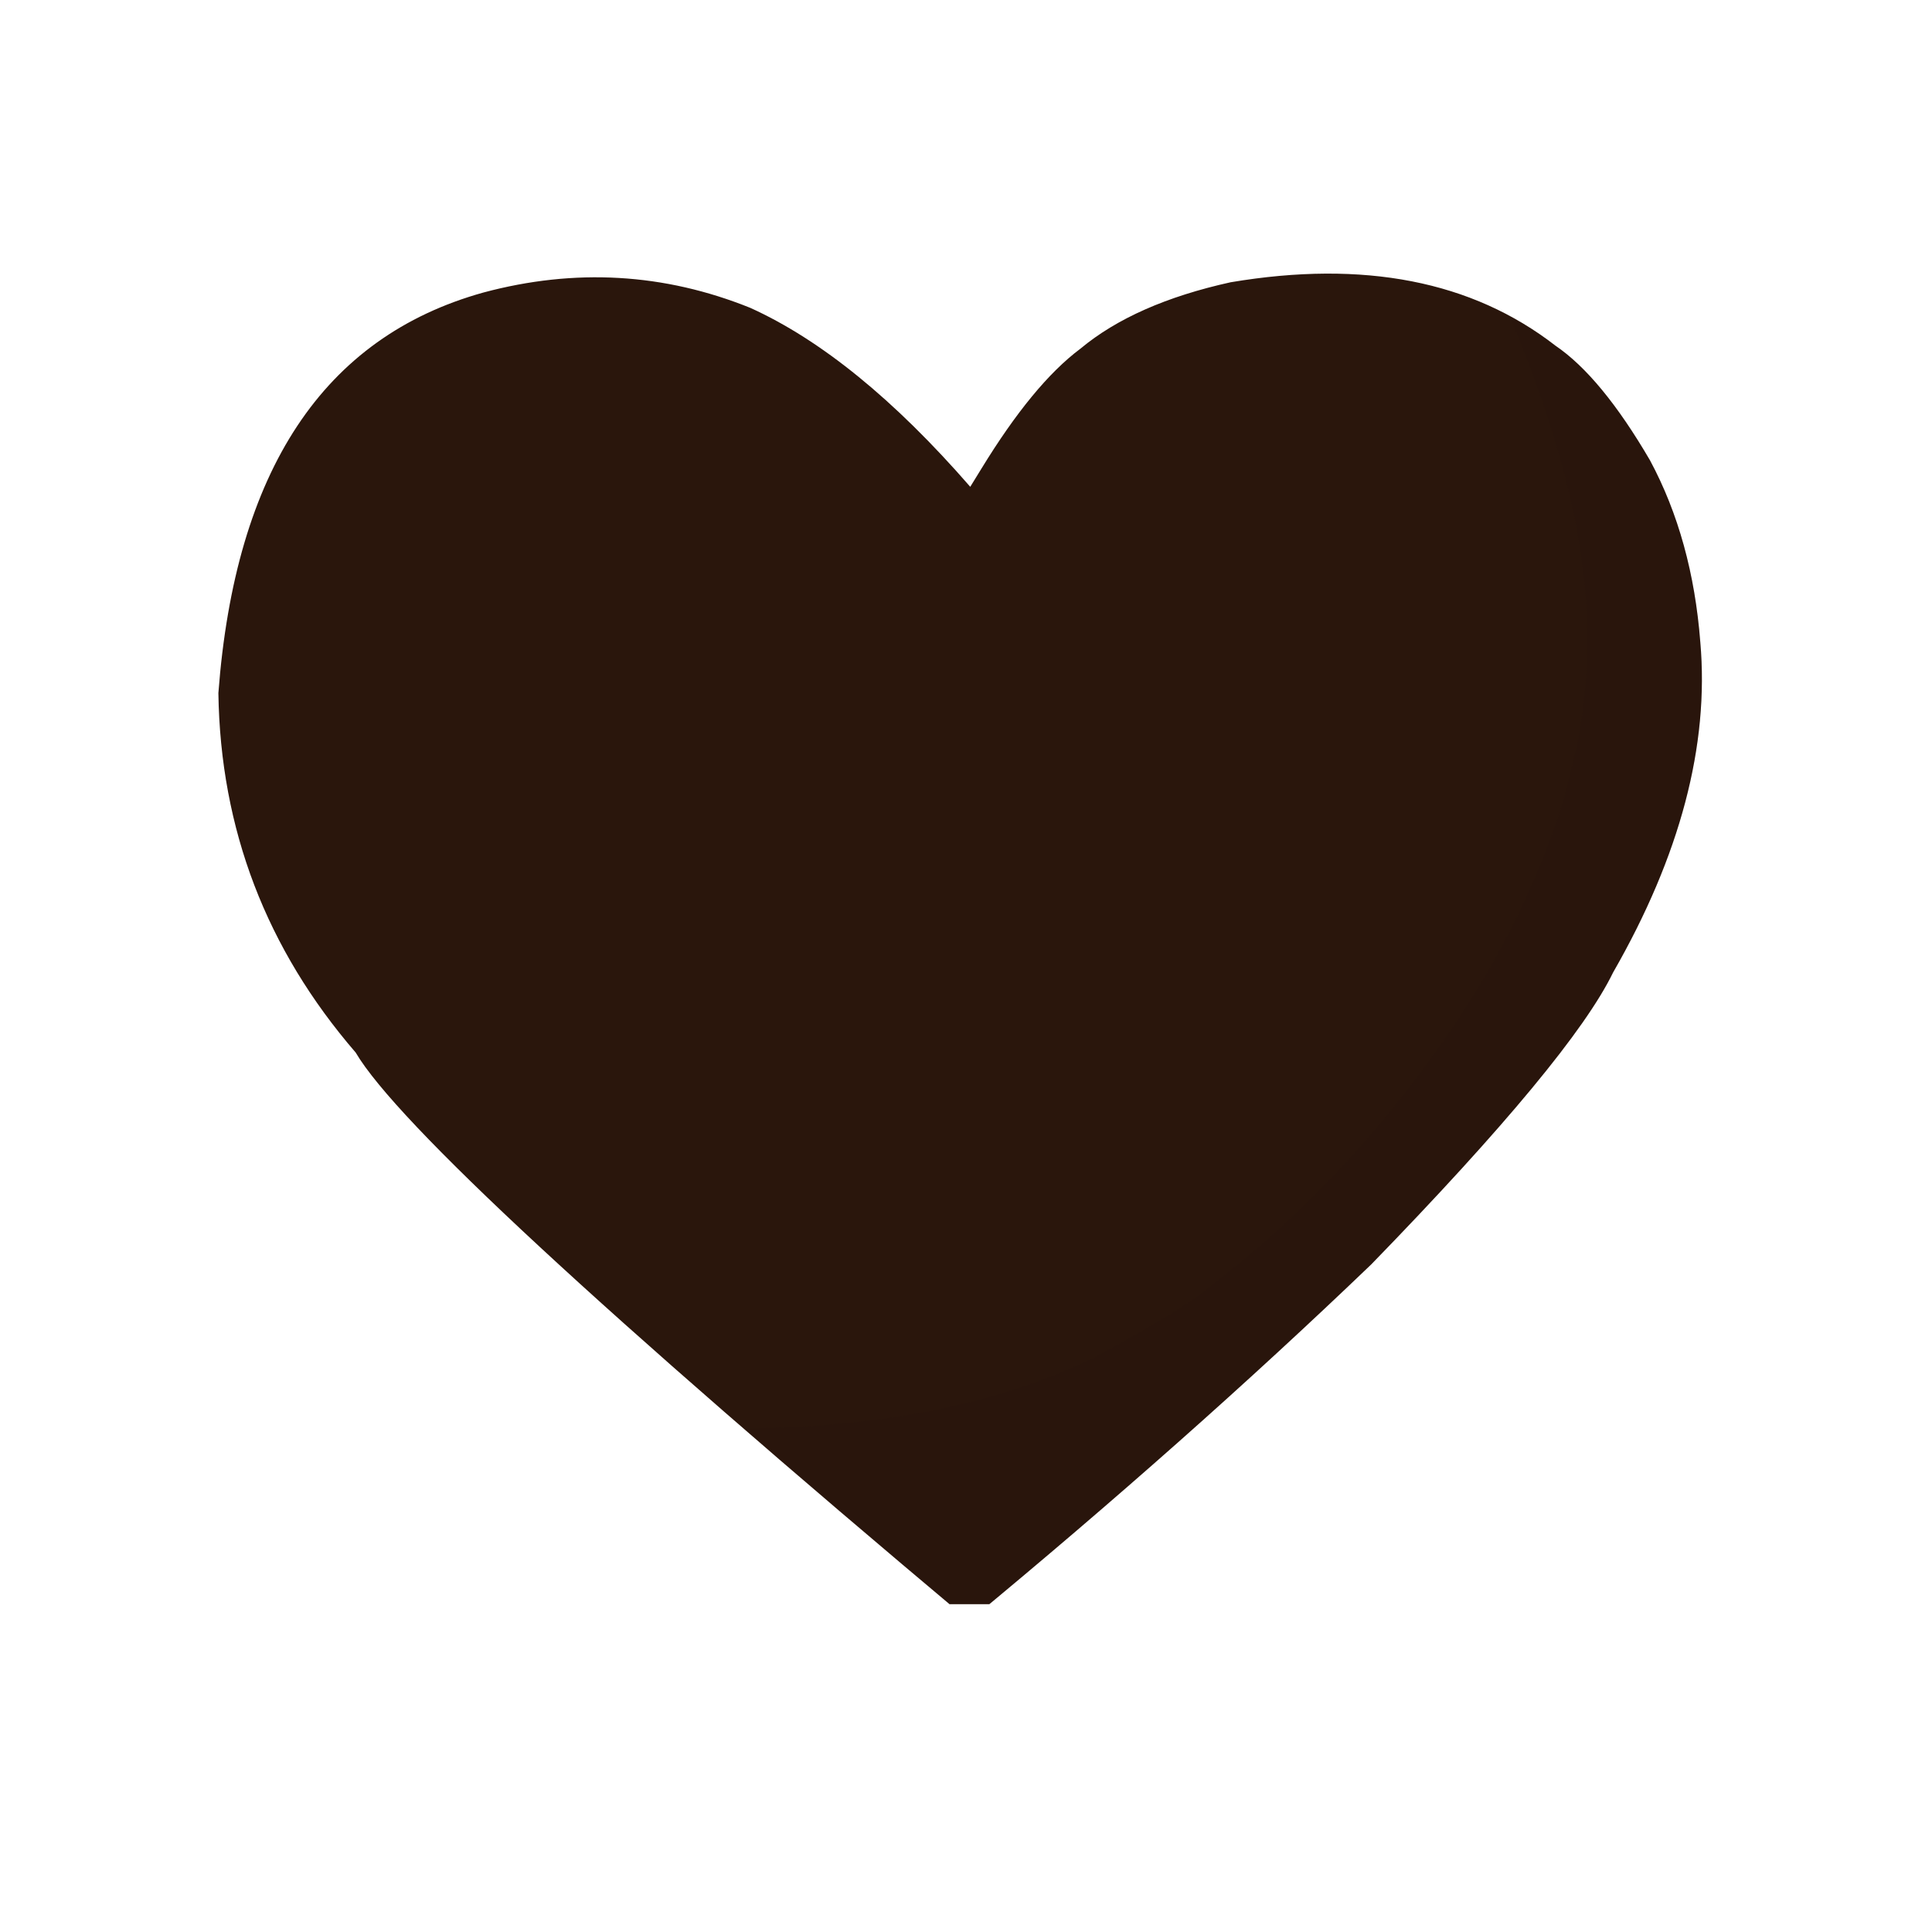
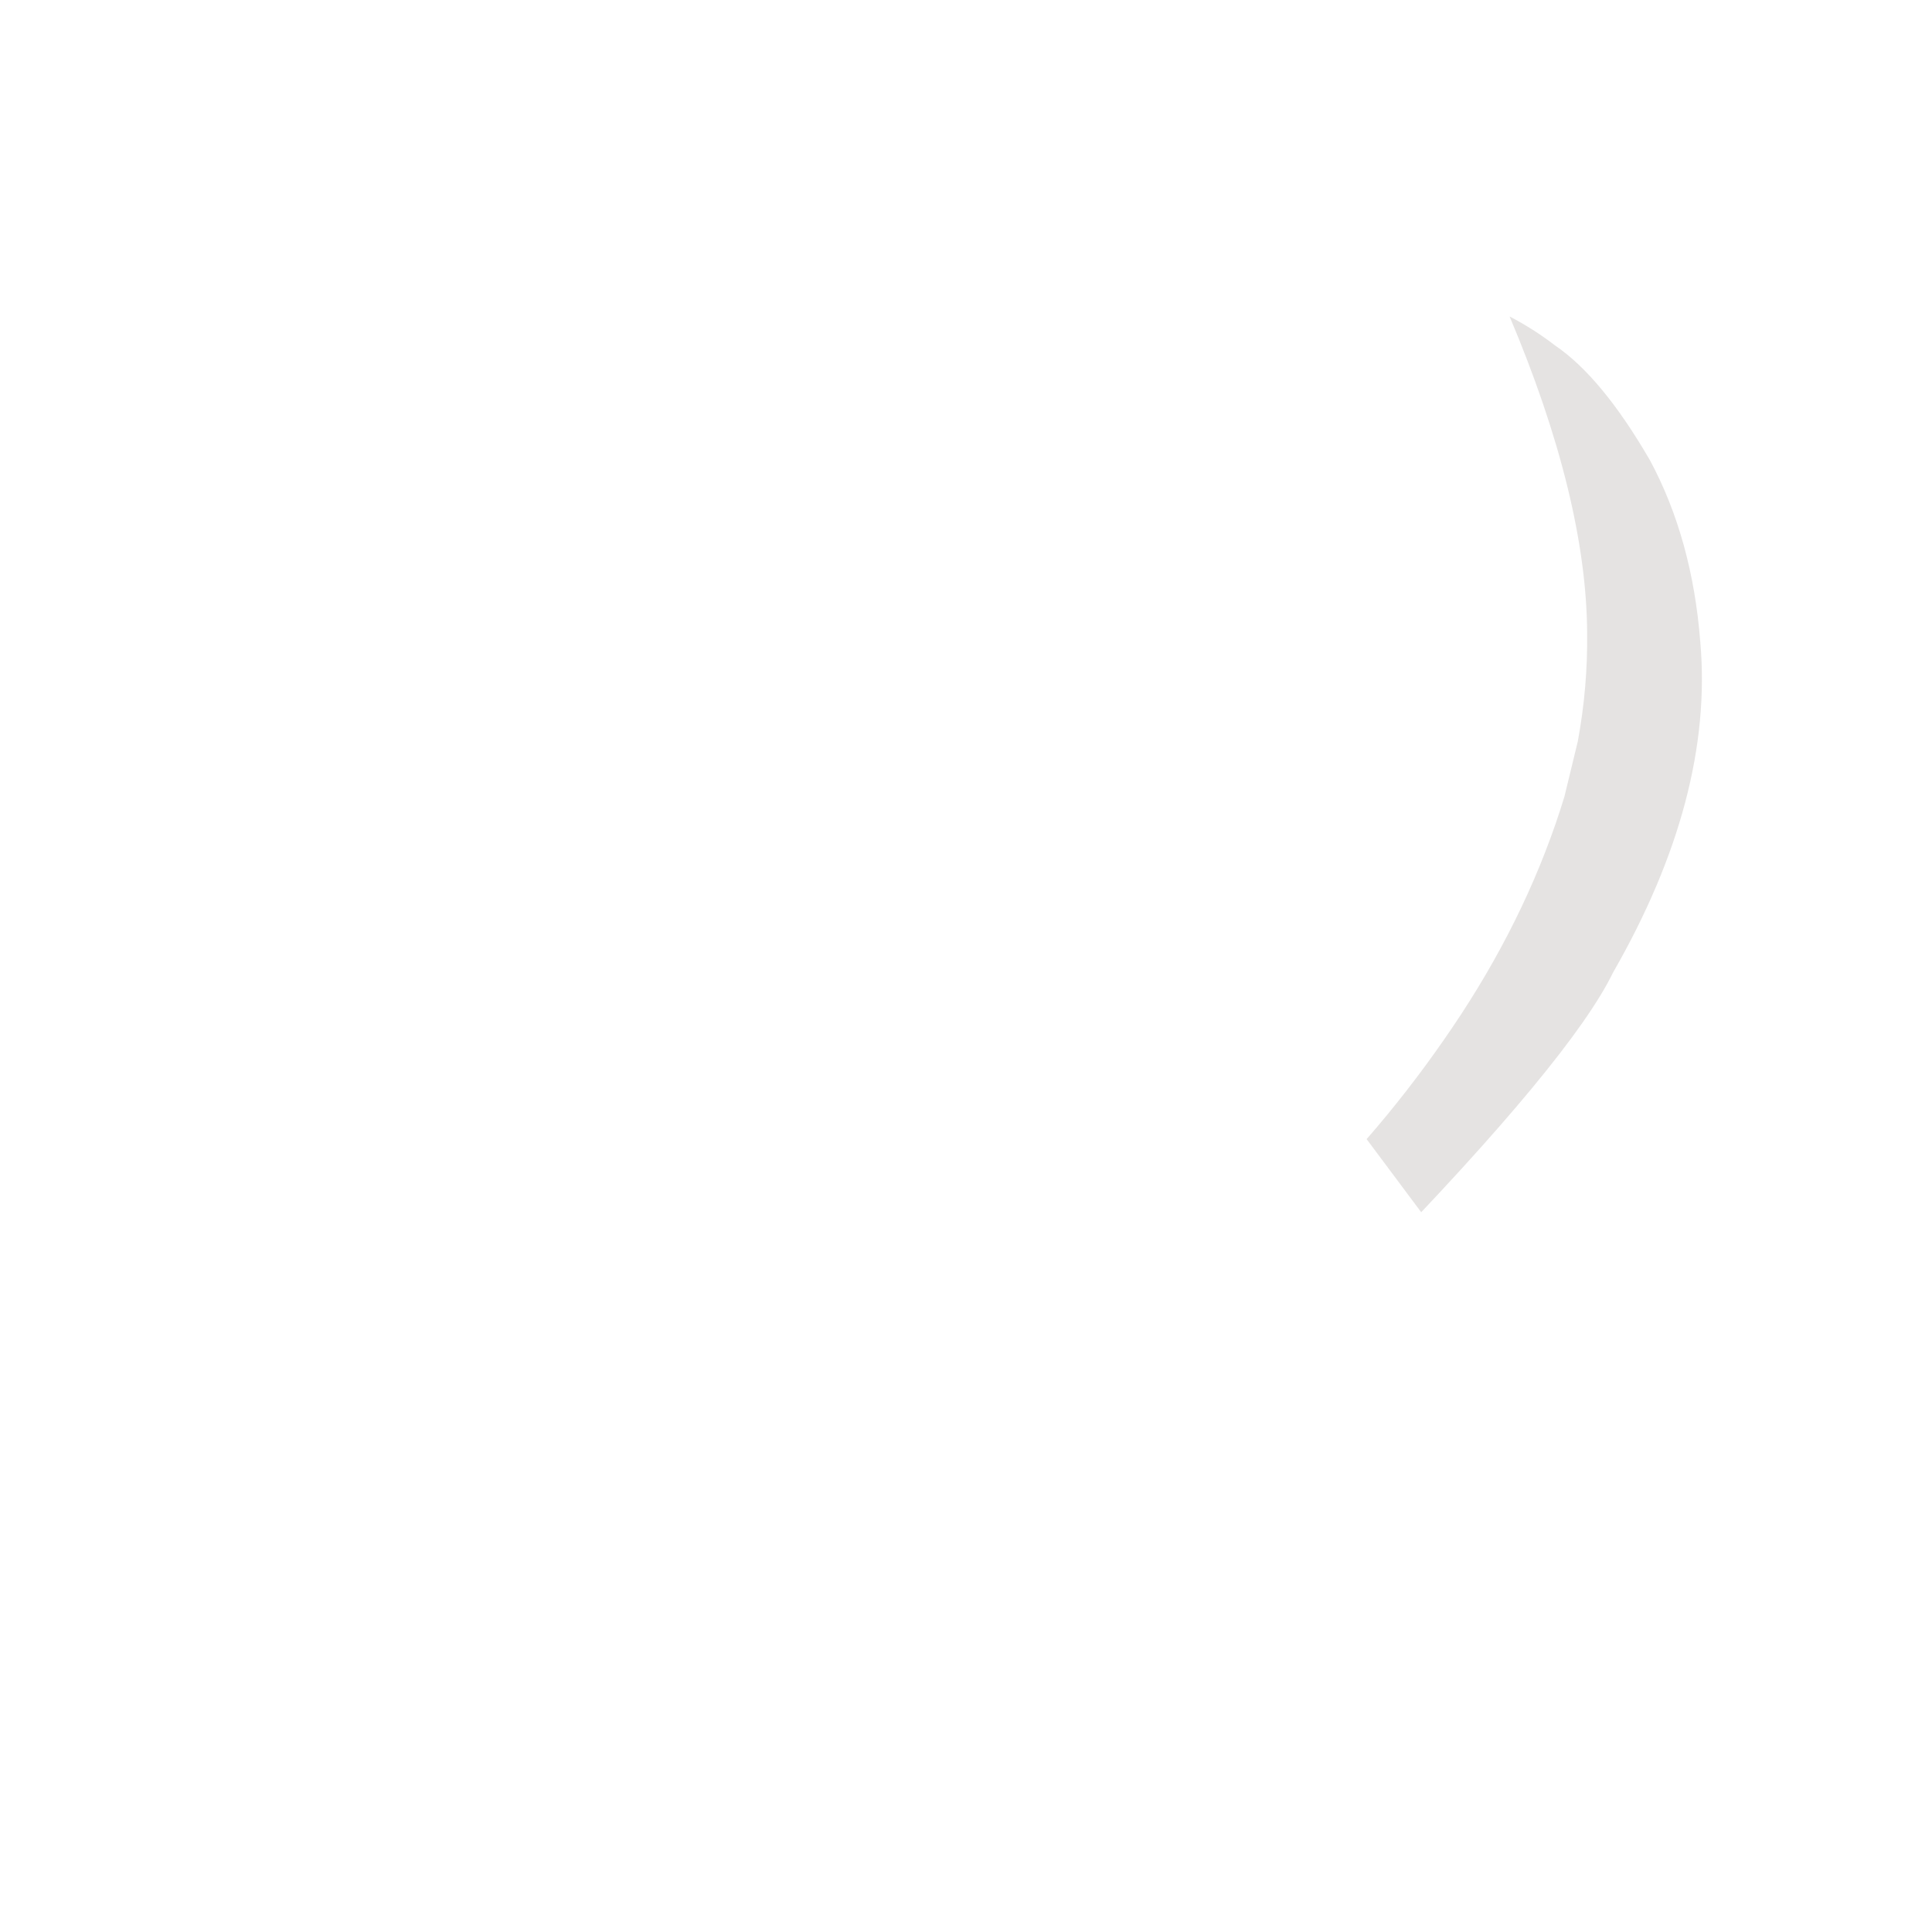
<svg xmlns="http://www.w3.org/2000/svg" width="40" zoomAndPan="magnify" viewBox="0 0 30 30" height="40" preserveAspectRatio="xMidYMid meet" version="1.0">
  <defs>
    <clipPath id="7c5d9f09c3">
-       <path d="M 3.387 4 L 26.613 4 L 26.613 24.91 L 3.387 24.91 Z M 3.387 4 " clip-rule="nonzero" />
-     </clipPath>
+       </clipPath>
    <clipPath id="62f69ae02e">
-       <path d="M 11 4 L 26.613 4 L 26.613 24.91 L 11 24.91 Z M 11 4 " clip-rule="nonzero" />
+       <path d="M 11 4 L 26.613 4 L 26.613 24.91 Z M 11 4 " clip-rule="nonzero" />
    </clipPath>
  </defs>
  <g clip-path="url(#7c5d9f09c3)">
    <path fill="#2a160c" d="M 15.066 7.559 L 15.242 7.273 C 15.773 6.406 16.281 5.785 16.777 5.414 C 17.34 4.945 18.117 4.602 19.109 4.383 C 21.176 4.035 22.859 4.363 24.152 5.367 C 24.629 5.691 25.117 6.285 25.621 7.148 C 26.062 7.969 26.32 8.91 26.402 9.969 C 26.543 11.574 26.09 13.285 25.047 15.102 C 24.617 15.988 23.367 17.5 21.293 19.633 C 19.379 21.469 17.297 23.312 15.051 25.168 C 9.336 20.371 6.16 17.426 5.523 16.344 C 4.137 14.738 3.422 12.879 3.391 10.762 C 3.652 7.305 5.023 5.234 7.504 4.543 C 8.93 4.16 10.316 4.242 11.652 4.781 C 12.746 5.277 13.887 6.203 15.066 7.559 " fill-opacity="1" fill-rule="nonzero" />
  </g>
  <g clip-path="url(#62f69ae02e)">
    <path fill="#2a160c" d="M 23.441 4.914 C 24.234 6.793 24.637 8.434 24.645 9.824 C 24.652 10.383 24.605 10.945 24.5 11.512 L 24.293 12.367 C 23.941 13.523 23.406 14.652 22.691 15.746 C 21.973 16.84 21.16 17.828 20.258 18.707 C 19.809 19.145 19.355 19.535 18.895 19.891 C 18.613 20.148 17.98 20.543 16.988 21.078 C 15.516 21.797 13.699 22.164 11.543 22.18 C 12.578 23.082 13.75 24.078 15.051 25.168 C 17.297 23.312 19.379 21.469 21.293 19.633 C 23.367 17.5 24.617 15.988 25.047 15.102 C 26.09 13.285 26.543 11.574 26.402 9.969 C 26.32 8.91 26.062 7.969 25.621 7.148 C 25.121 6.285 24.629 5.691 24.145 5.363 C 23.922 5.191 23.688 5.043 23.441 4.914 Z M 17.355 22.238 Z M 17.355 22.238 " fill-opacity="0.118" fill-rule="nonzero" />
  </g>
</svg>